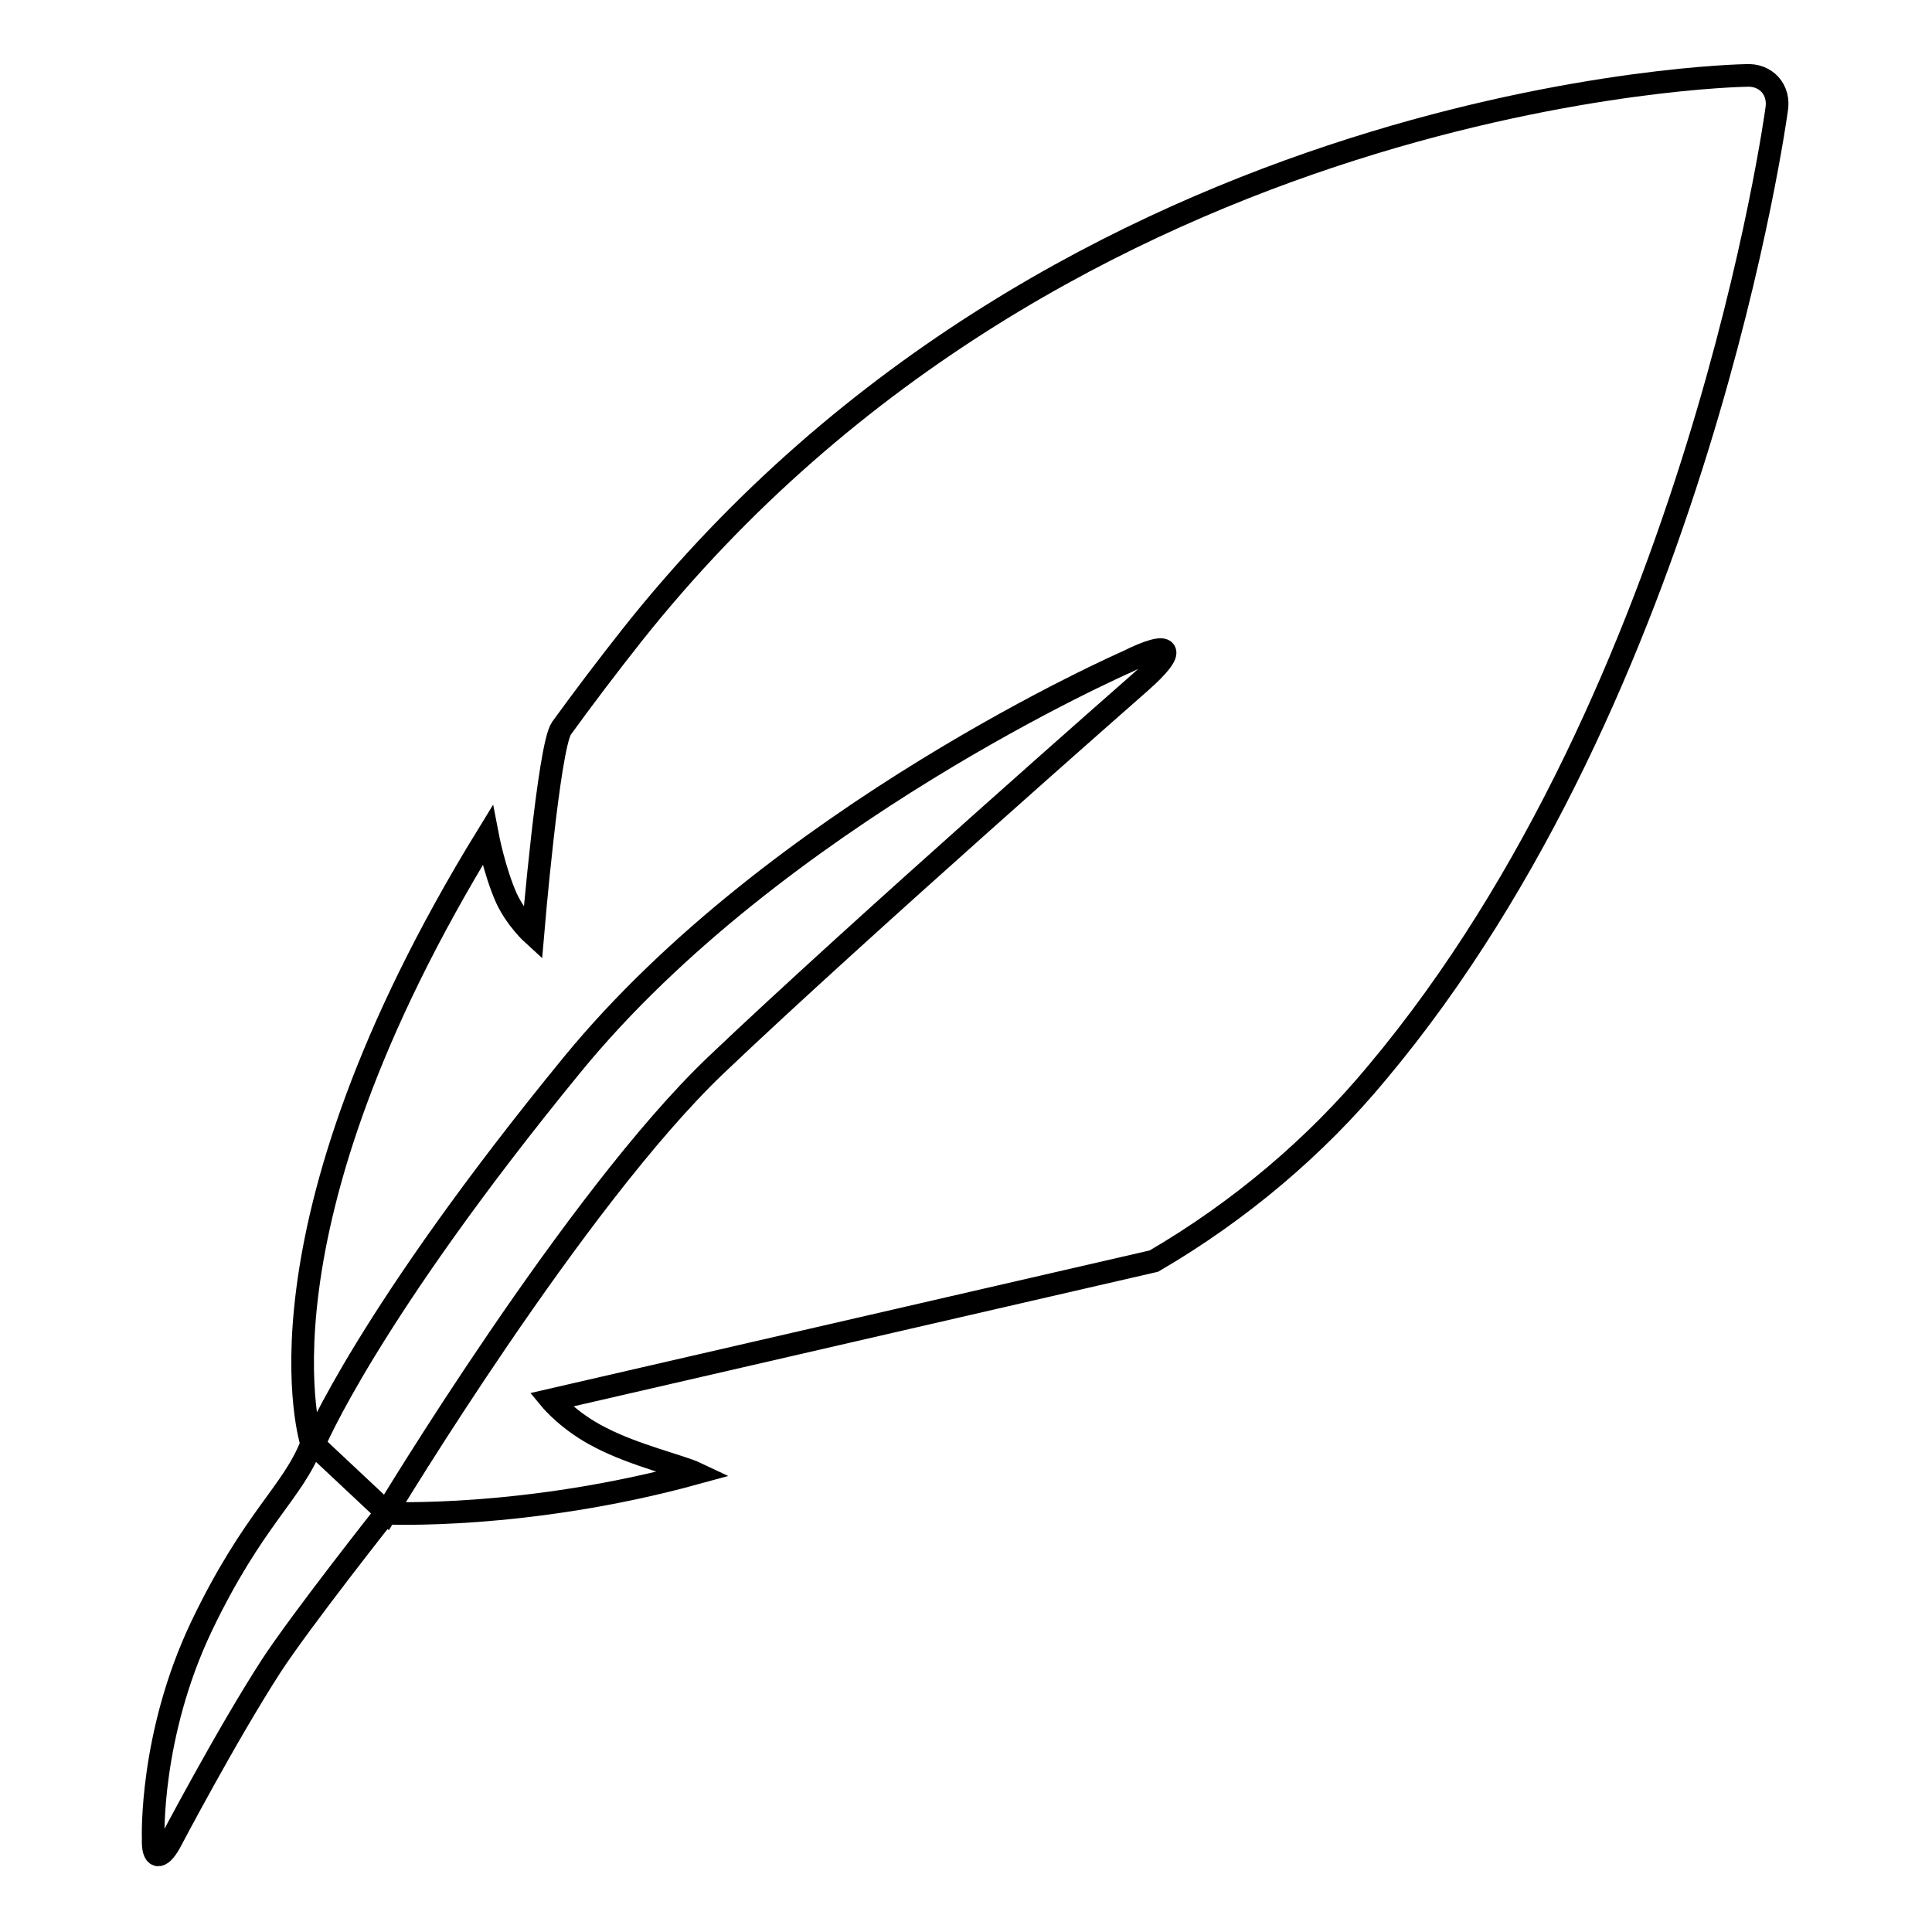
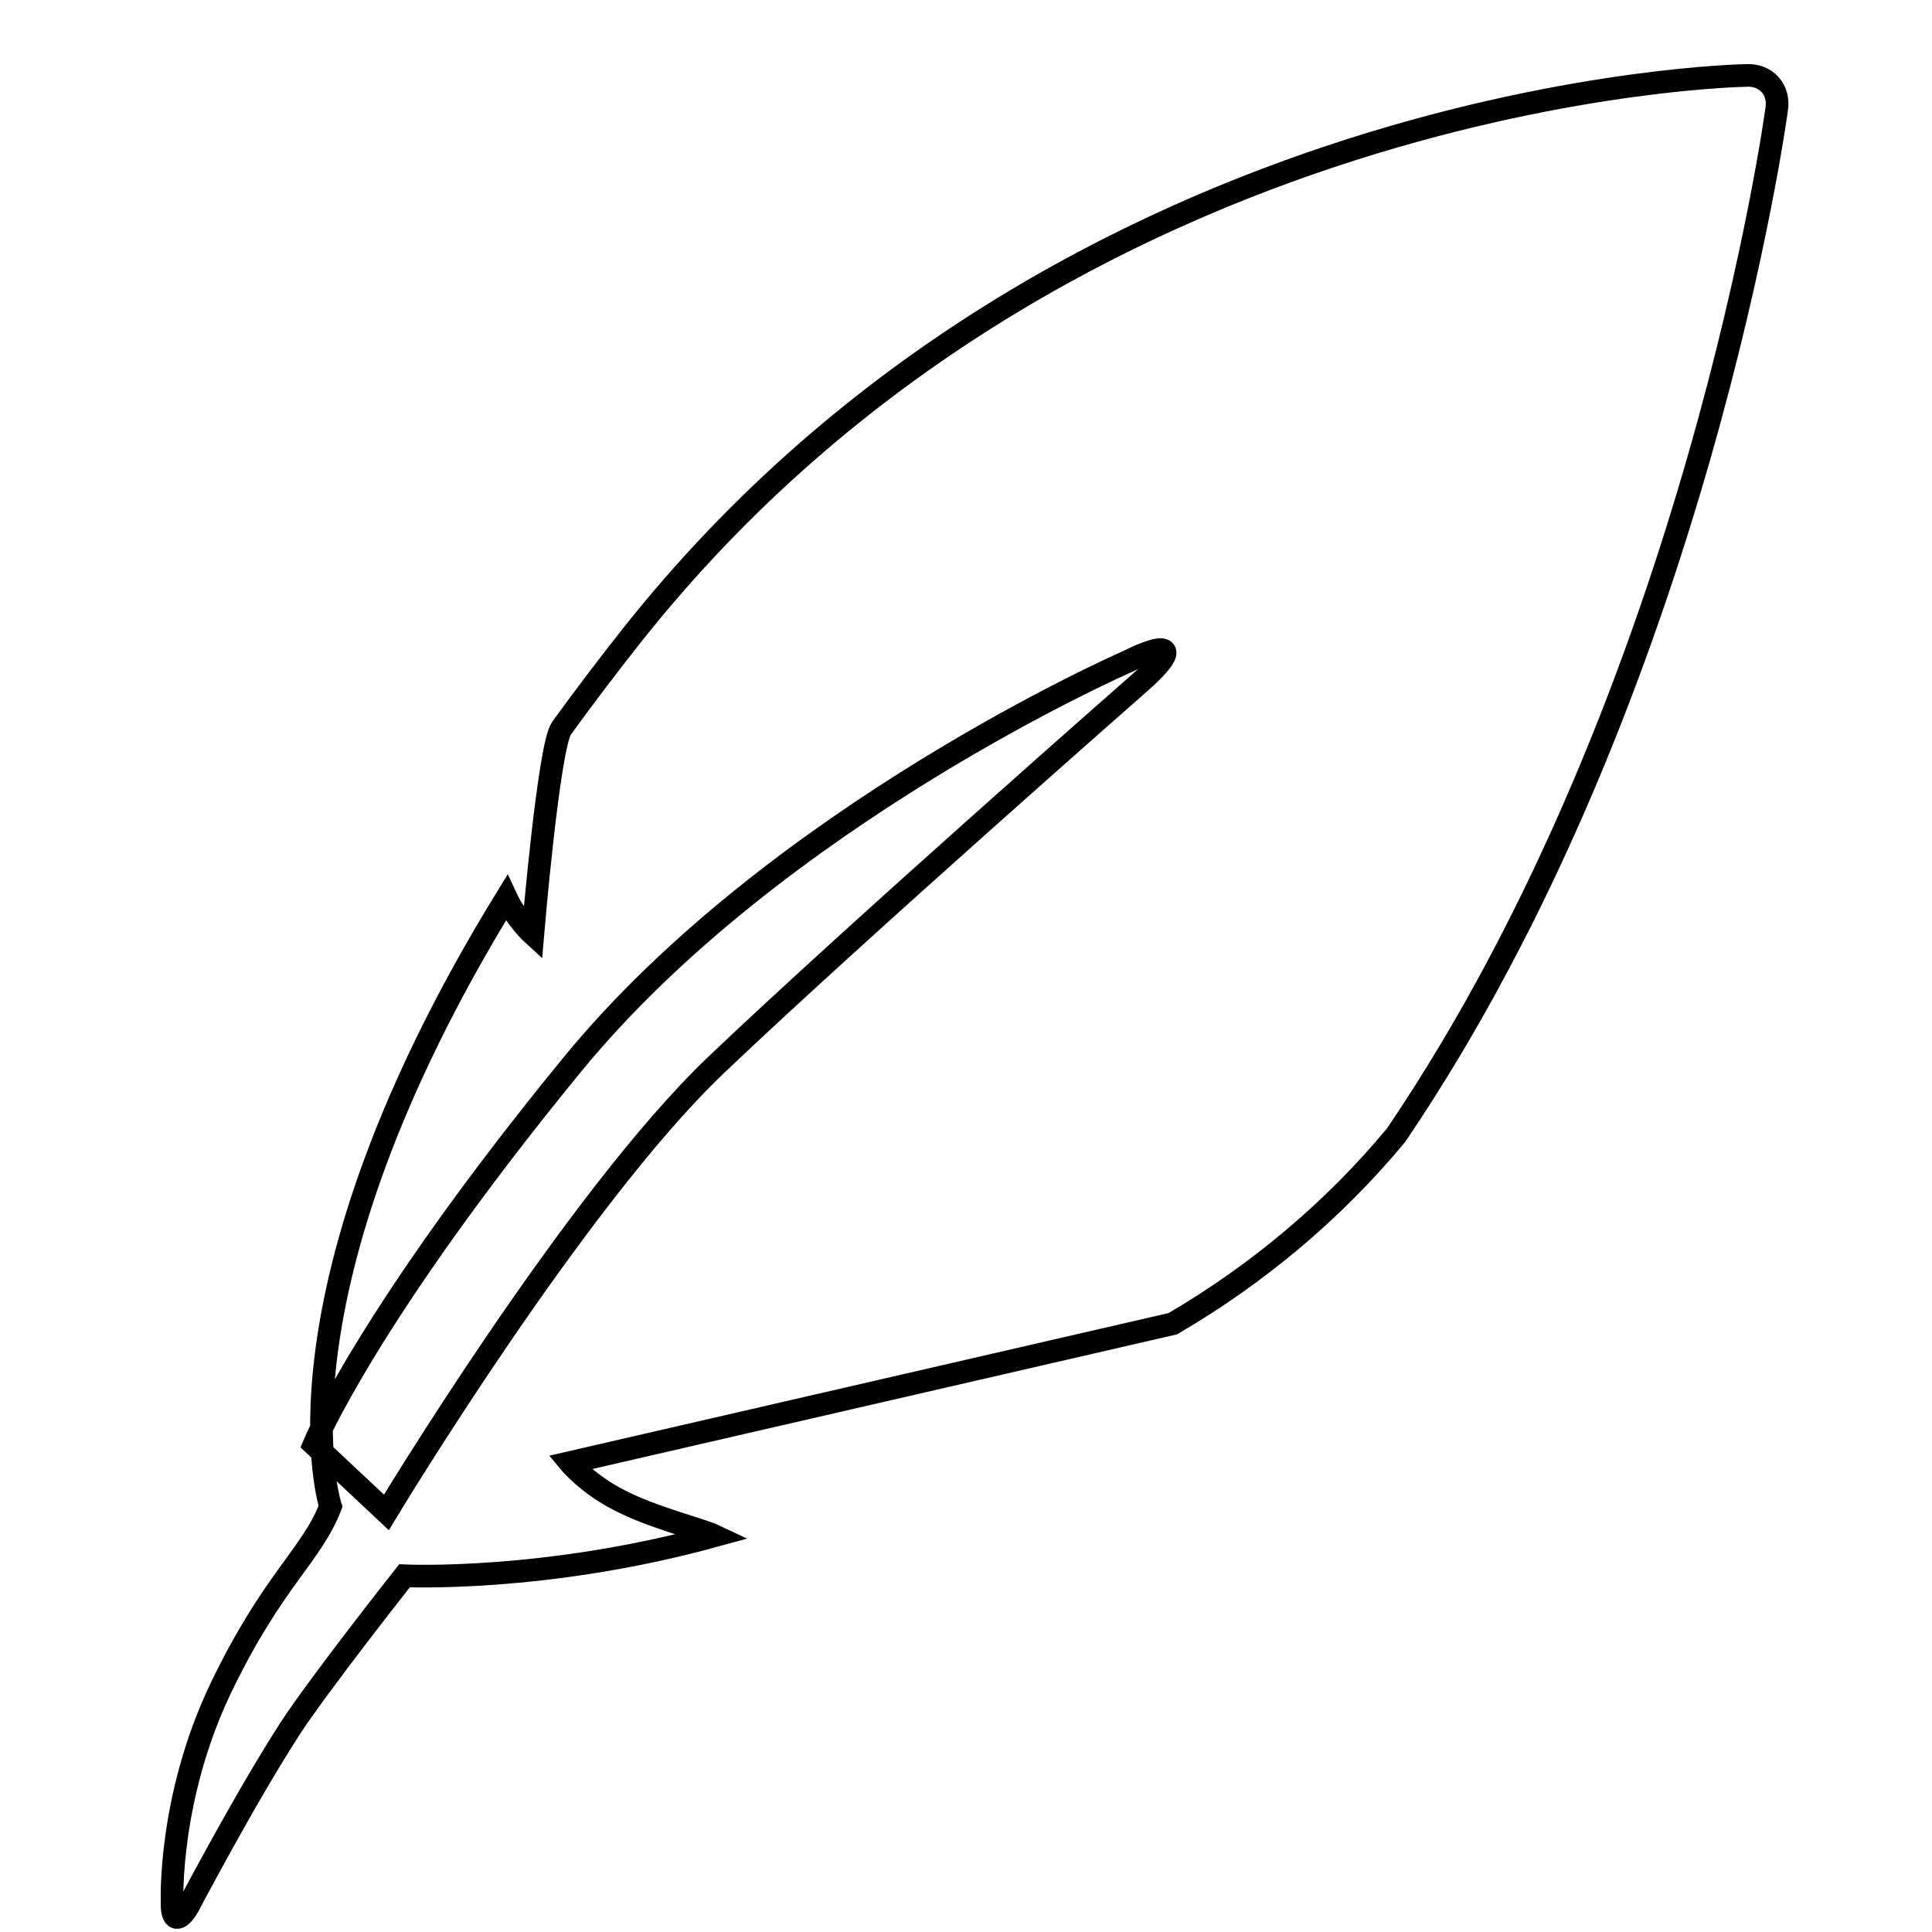
<svg xmlns="http://www.w3.org/2000/svg" version="1.1" x="0px" y="0px" viewBox="0 0 256 256" enable-background="new 0 0 256 256" xml:space="preserve">
  <g>
    <g>
-       <path stroke-width="3" fill-opacity="0" stroke="#000000" d="M231.3,10c0,0-89.8,1.4-147.5,74.1c-3.4,4.3-6.5,8.4-9.4,12.4c-1.7,2.4-3.8,27.3-3.8,27.3s-2.2-2-3.5-4.8c-1.6-3.6-2.5-8.3-2.5-8.3c-32.5,52.9-23.3,80.6-23.3,80.6c-2.5,6.5-7.7,9.8-14.6,24.2c-6.9,14.5-6.4,28.1-6.4,28.1c-0.1,2.7,0.9,2.9,2.2,0.6c0,0,7.4-14.1,13.4-23.4c3.9-6,15.2-20.3,15.2-20.3s18.5,0.9,41.1-5.3c-1.9-0.9-8.2-2.4-12.6-4.7c-4.2-2.1-6.6-5-6.6-5l79.9-18.4c11.3-6.6,21.4-15.1,29.6-25C225,91.4,235.4,14.6,235.4,14.6C235.9,11.9,234,9.8,231.3,10z M151.1,90.4c0,0-37.5,32.9-56.2,50.7c-18.7,17.8-43.7,59.3-43.7,59.3l-9.6-9c0,0,7.1-17.2,34.2-50.3c27.1-33.1,73.5-53.4,73.5-53.4C155.3,84.7,156.1,86,151.1,90.4z" />
+       <path stroke-width="3" fill-opacity="0" stroke="#000000" d="M231.3,10c0,0-89.8,1.4-147.5,74.1c-3.4,4.3-6.5,8.4-9.4,12.4c-1.7,2.4-3.8,27.3-3.8,27.3s-2.2-2-3.5-4.8c-32.5,52.9-23.3,80.6-23.3,80.6c-2.5,6.5-7.7,9.8-14.6,24.2c-6.9,14.5-6.4,28.1-6.4,28.1c-0.1,2.7,0.9,2.9,2.2,0.6c0,0,7.4-14.1,13.4-23.4c3.9-6,15.2-20.3,15.2-20.3s18.5,0.9,41.1-5.3c-1.9-0.9-8.2-2.4-12.6-4.7c-4.2-2.1-6.6-5-6.6-5l79.9-18.4c11.3-6.6,21.4-15.1,29.6-25C225,91.4,235.4,14.6,235.4,14.6C235.9,11.9,234,9.8,231.3,10z M151.1,90.4c0,0-37.5,32.9-56.2,50.7c-18.7,17.8-43.7,59.3-43.7,59.3l-9.6-9c0,0,7.1-17.2,34.2-50.3c27.1-33.1,73.5-53.4,73.5-53.4C155.3,84.7,156.1,86,151.1,90.4z" />
    </g>
  </g>
</svg>